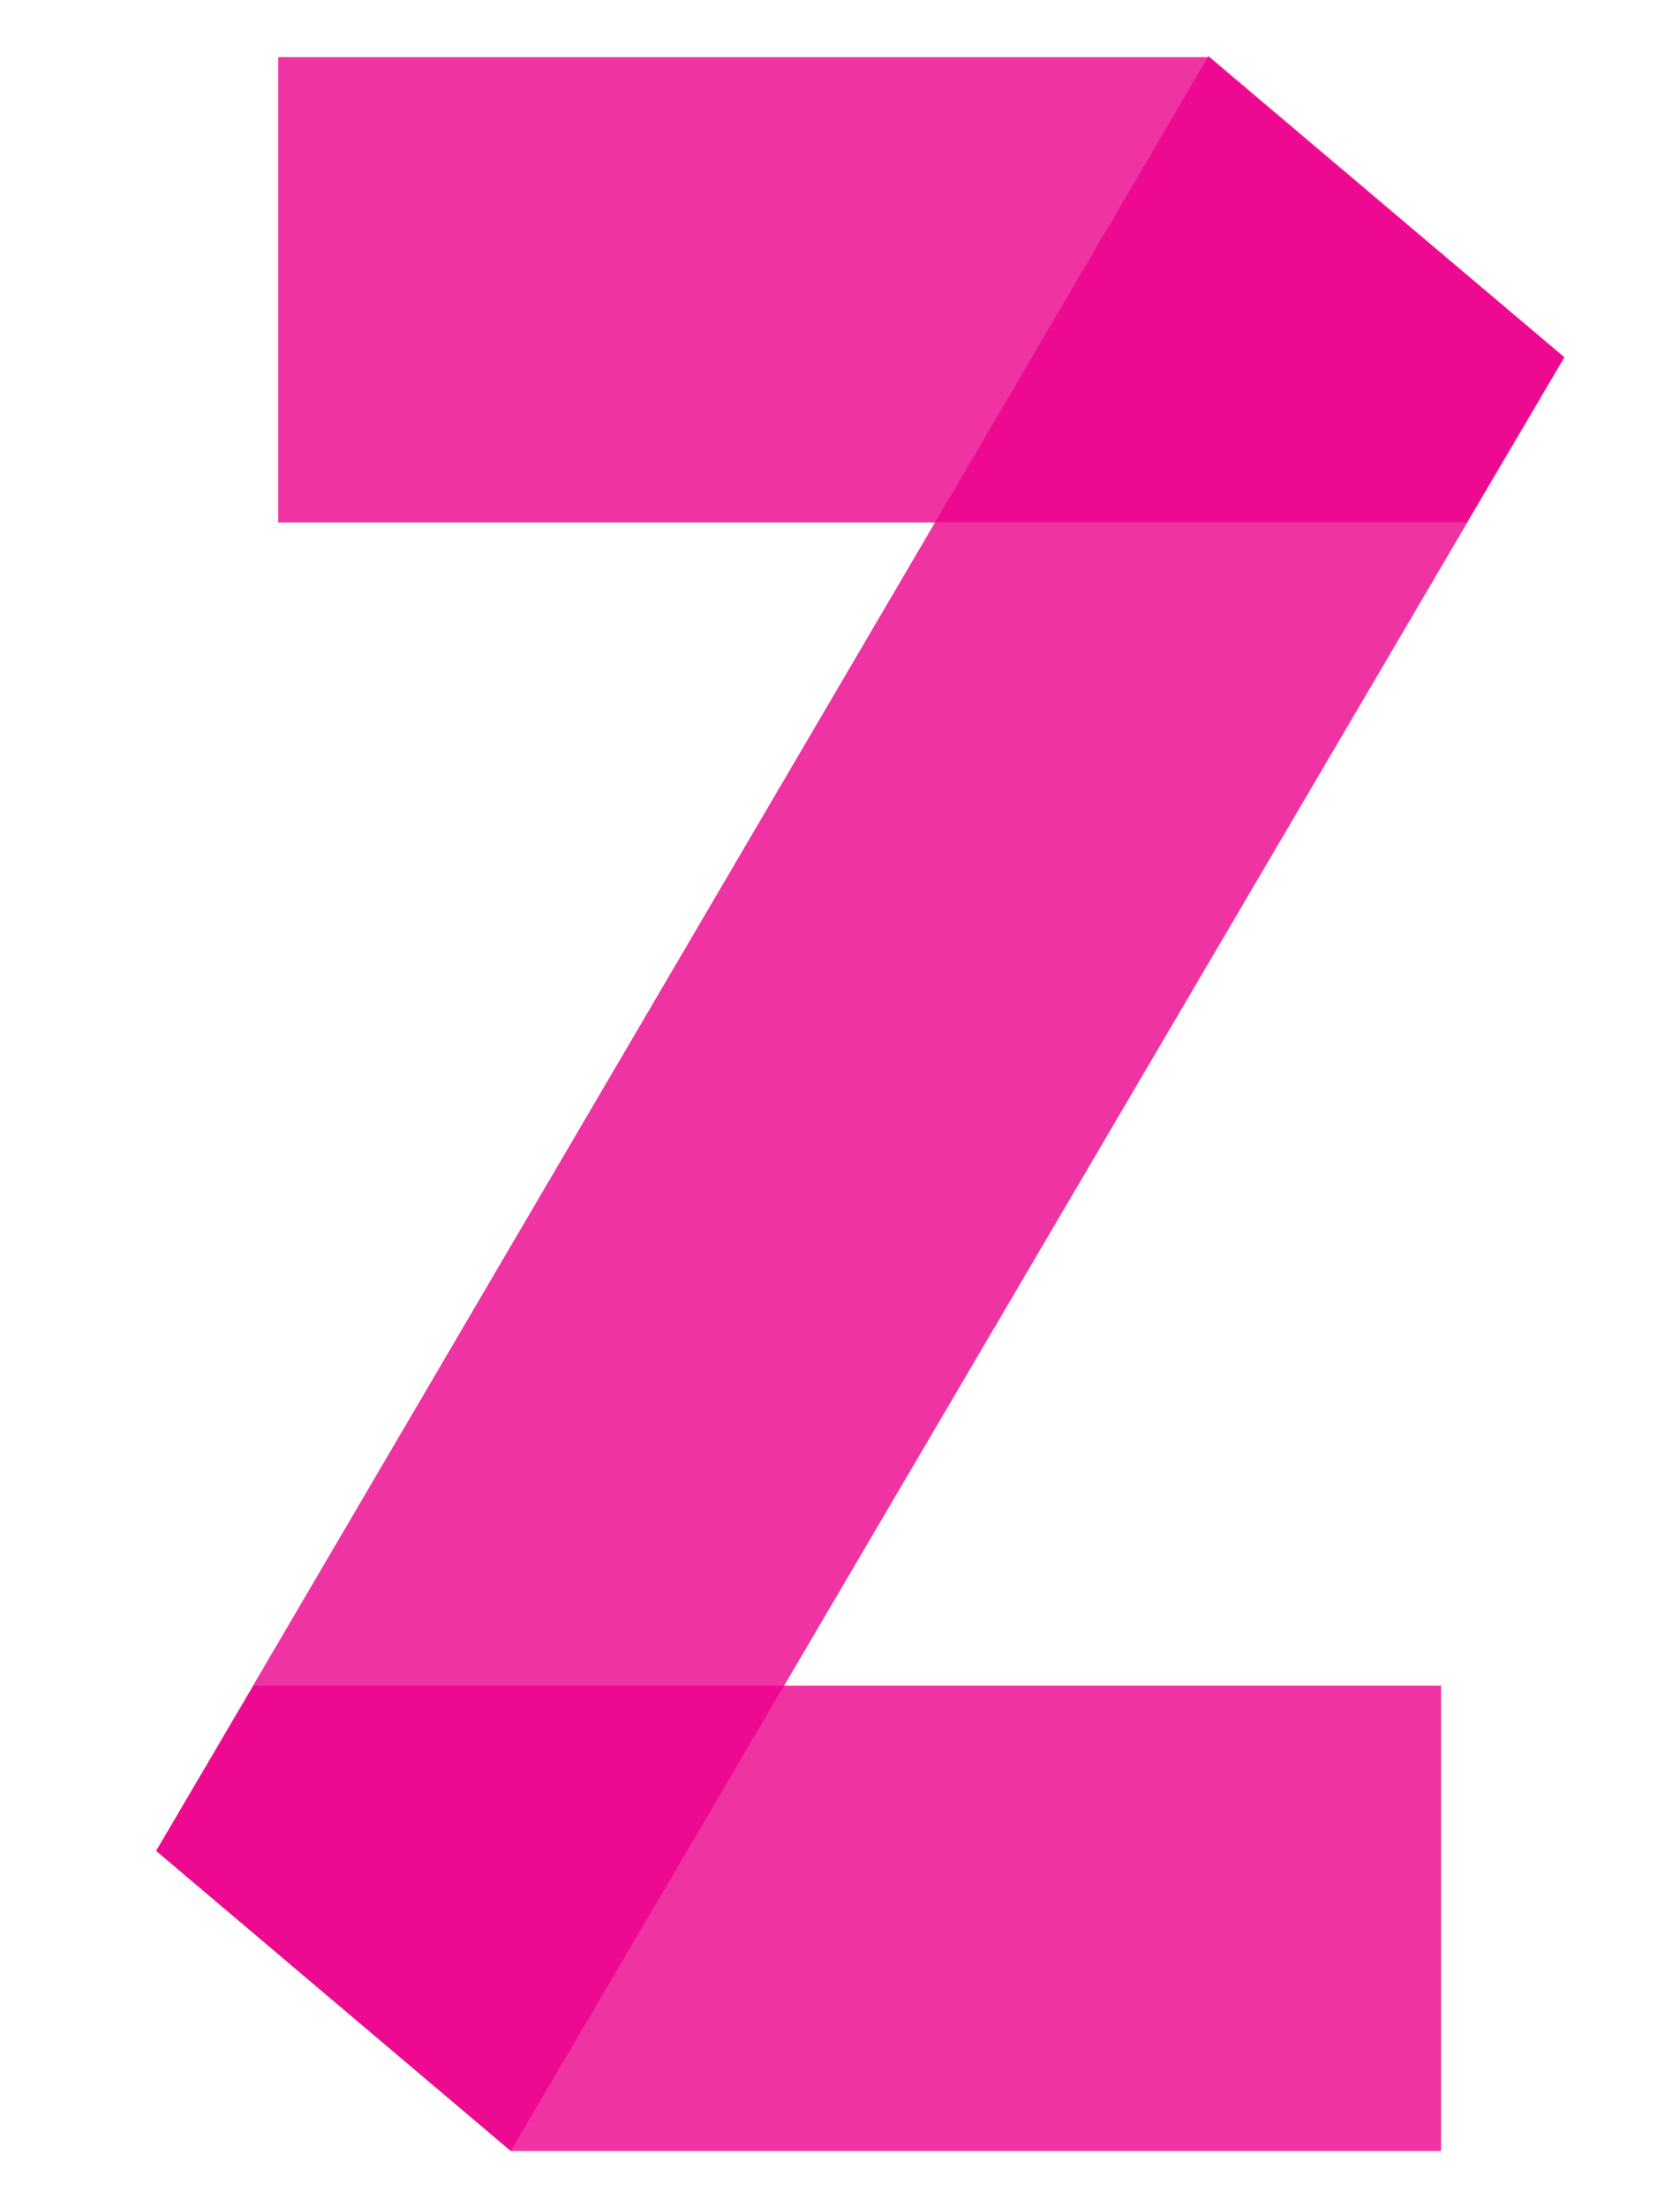
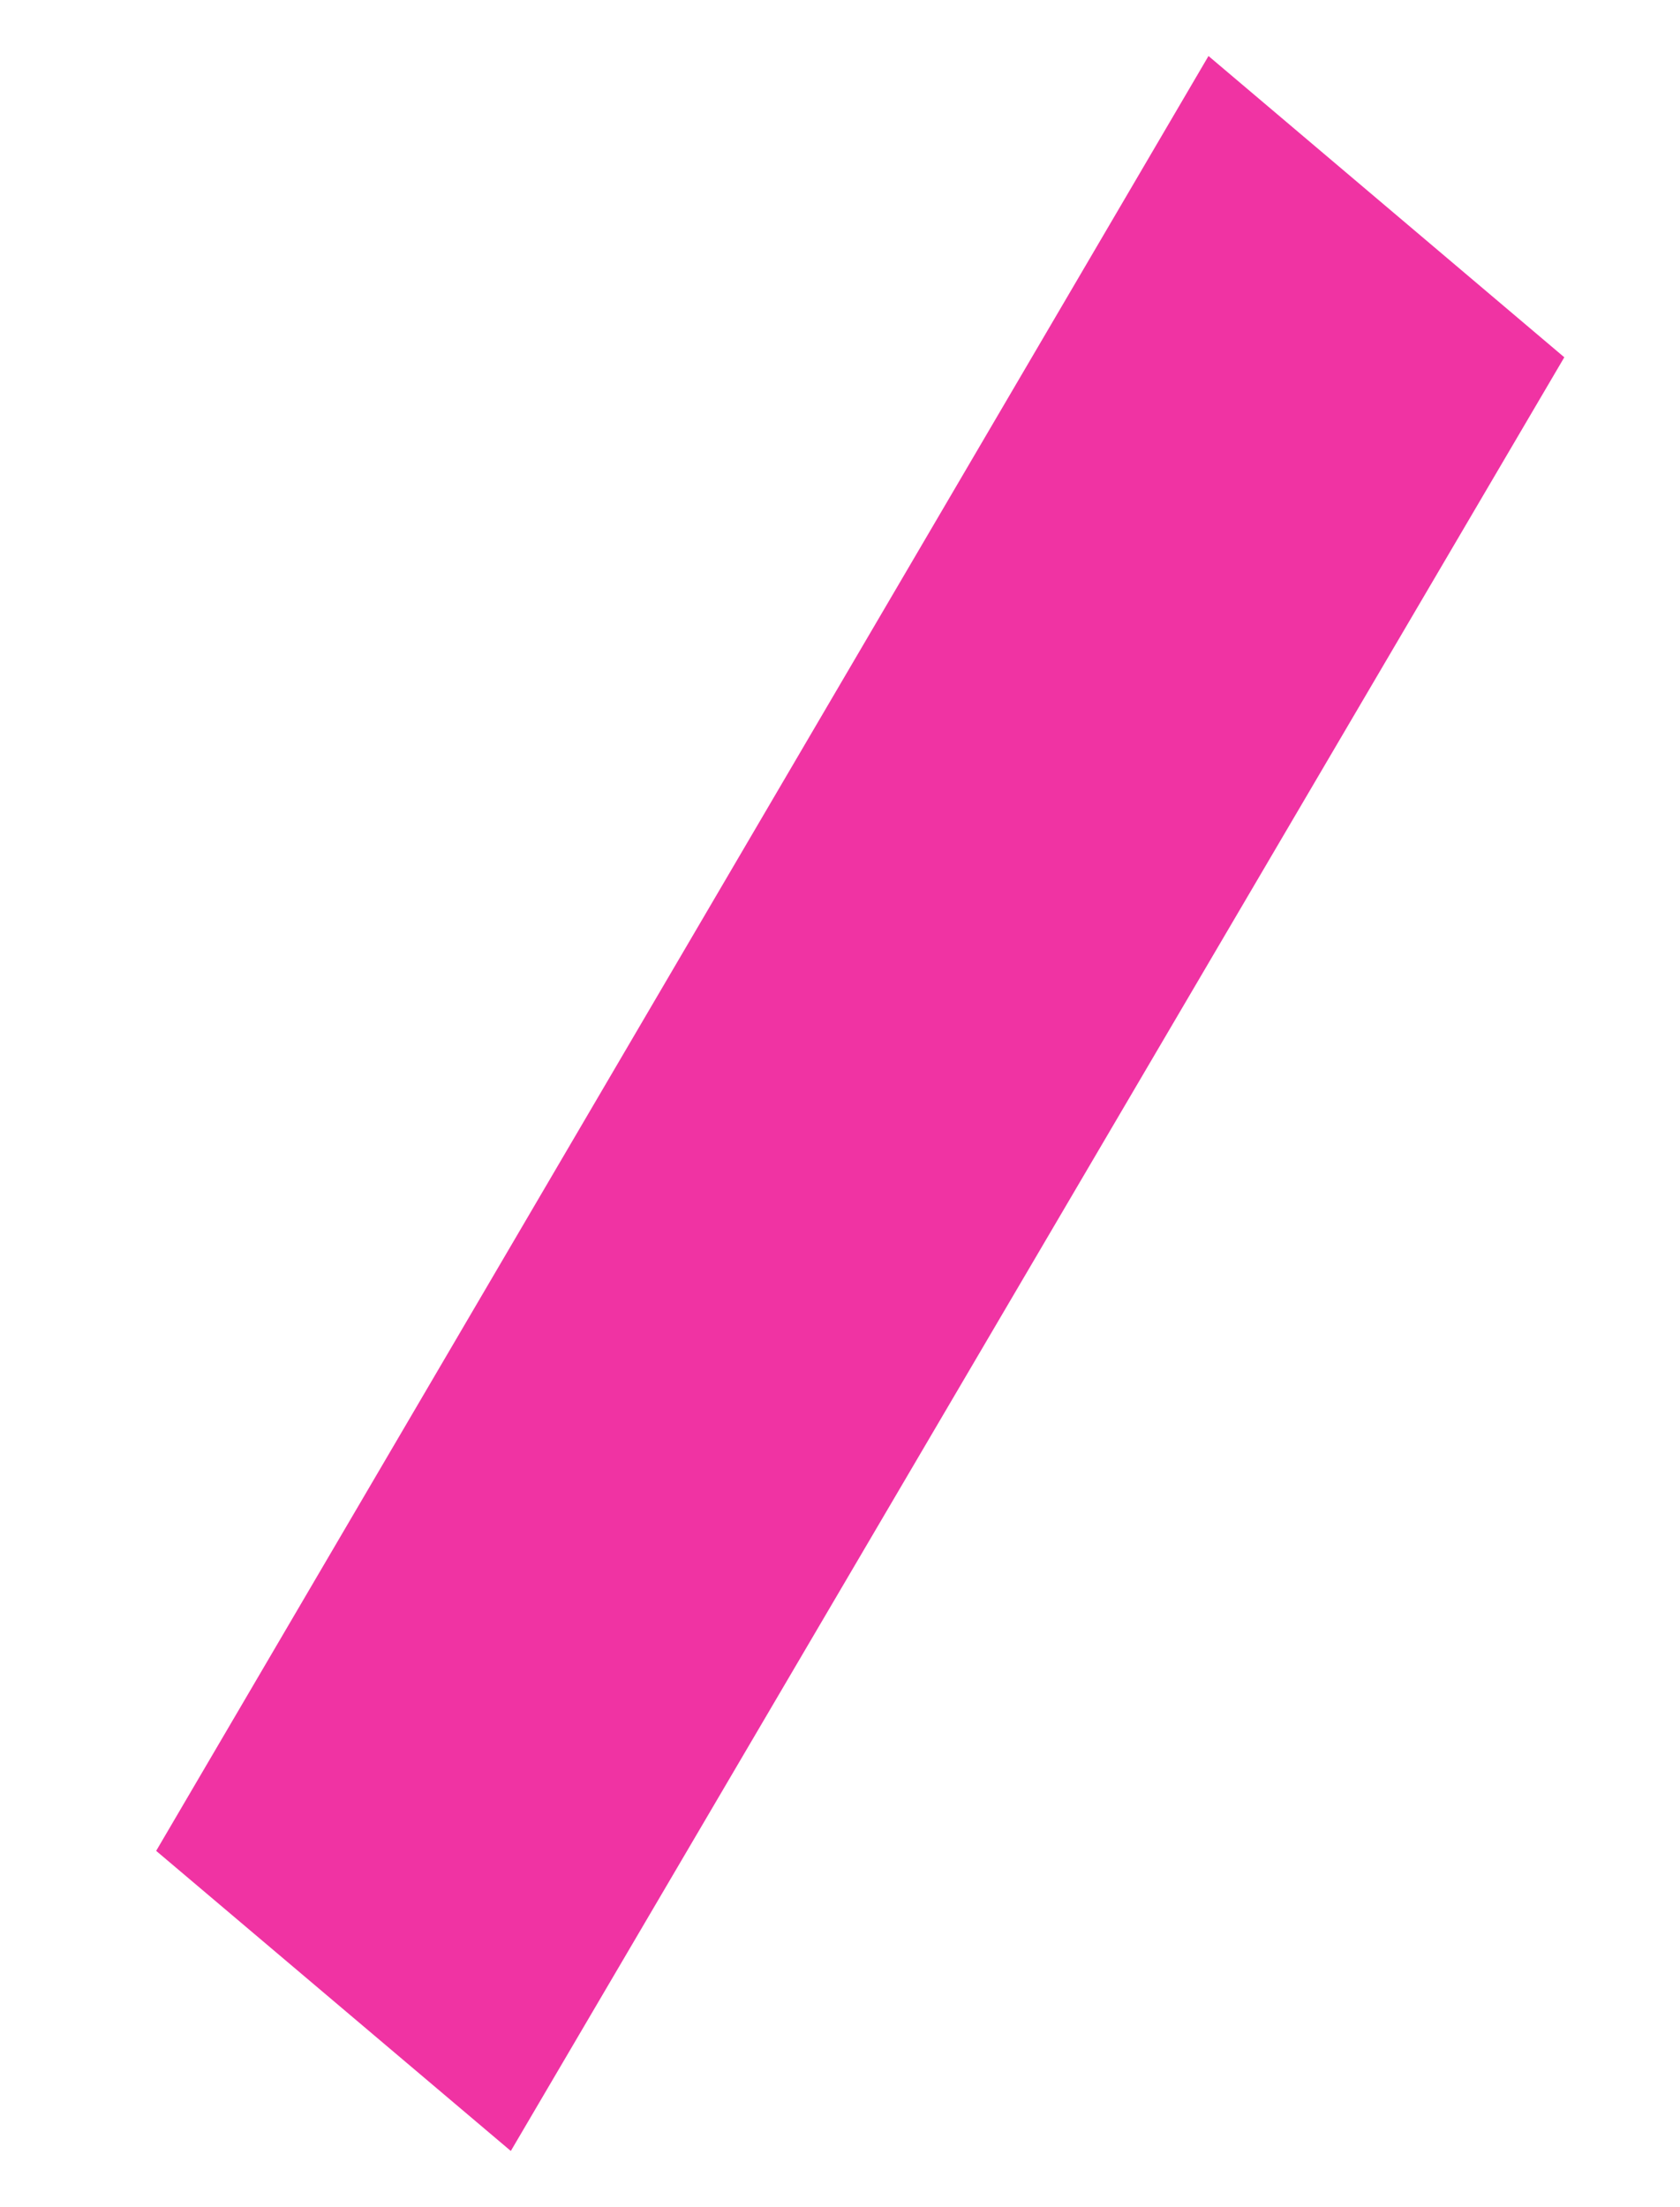
<svg xmlns="http://www.w3.org/2000/svg" viewBox="0 0 144.48 189.729">
  <path fill="none" pointer-events="none" d="M0 0h144.48v189.729H0z" />
-   <path d="M126.13 44.914H23.93v-40h80l30.6 25.8zM21.83 144.914h102.1v40h-80l-30.5-25.8z" class="st6" opacity=".8" fill="#ec008c" />
  <path d="M103.93 4.815l-90.5 154.3 30.5 25.8 90.6-154.2z" class="st6" opacity=".8" fill="#ec008c" />
</svg>